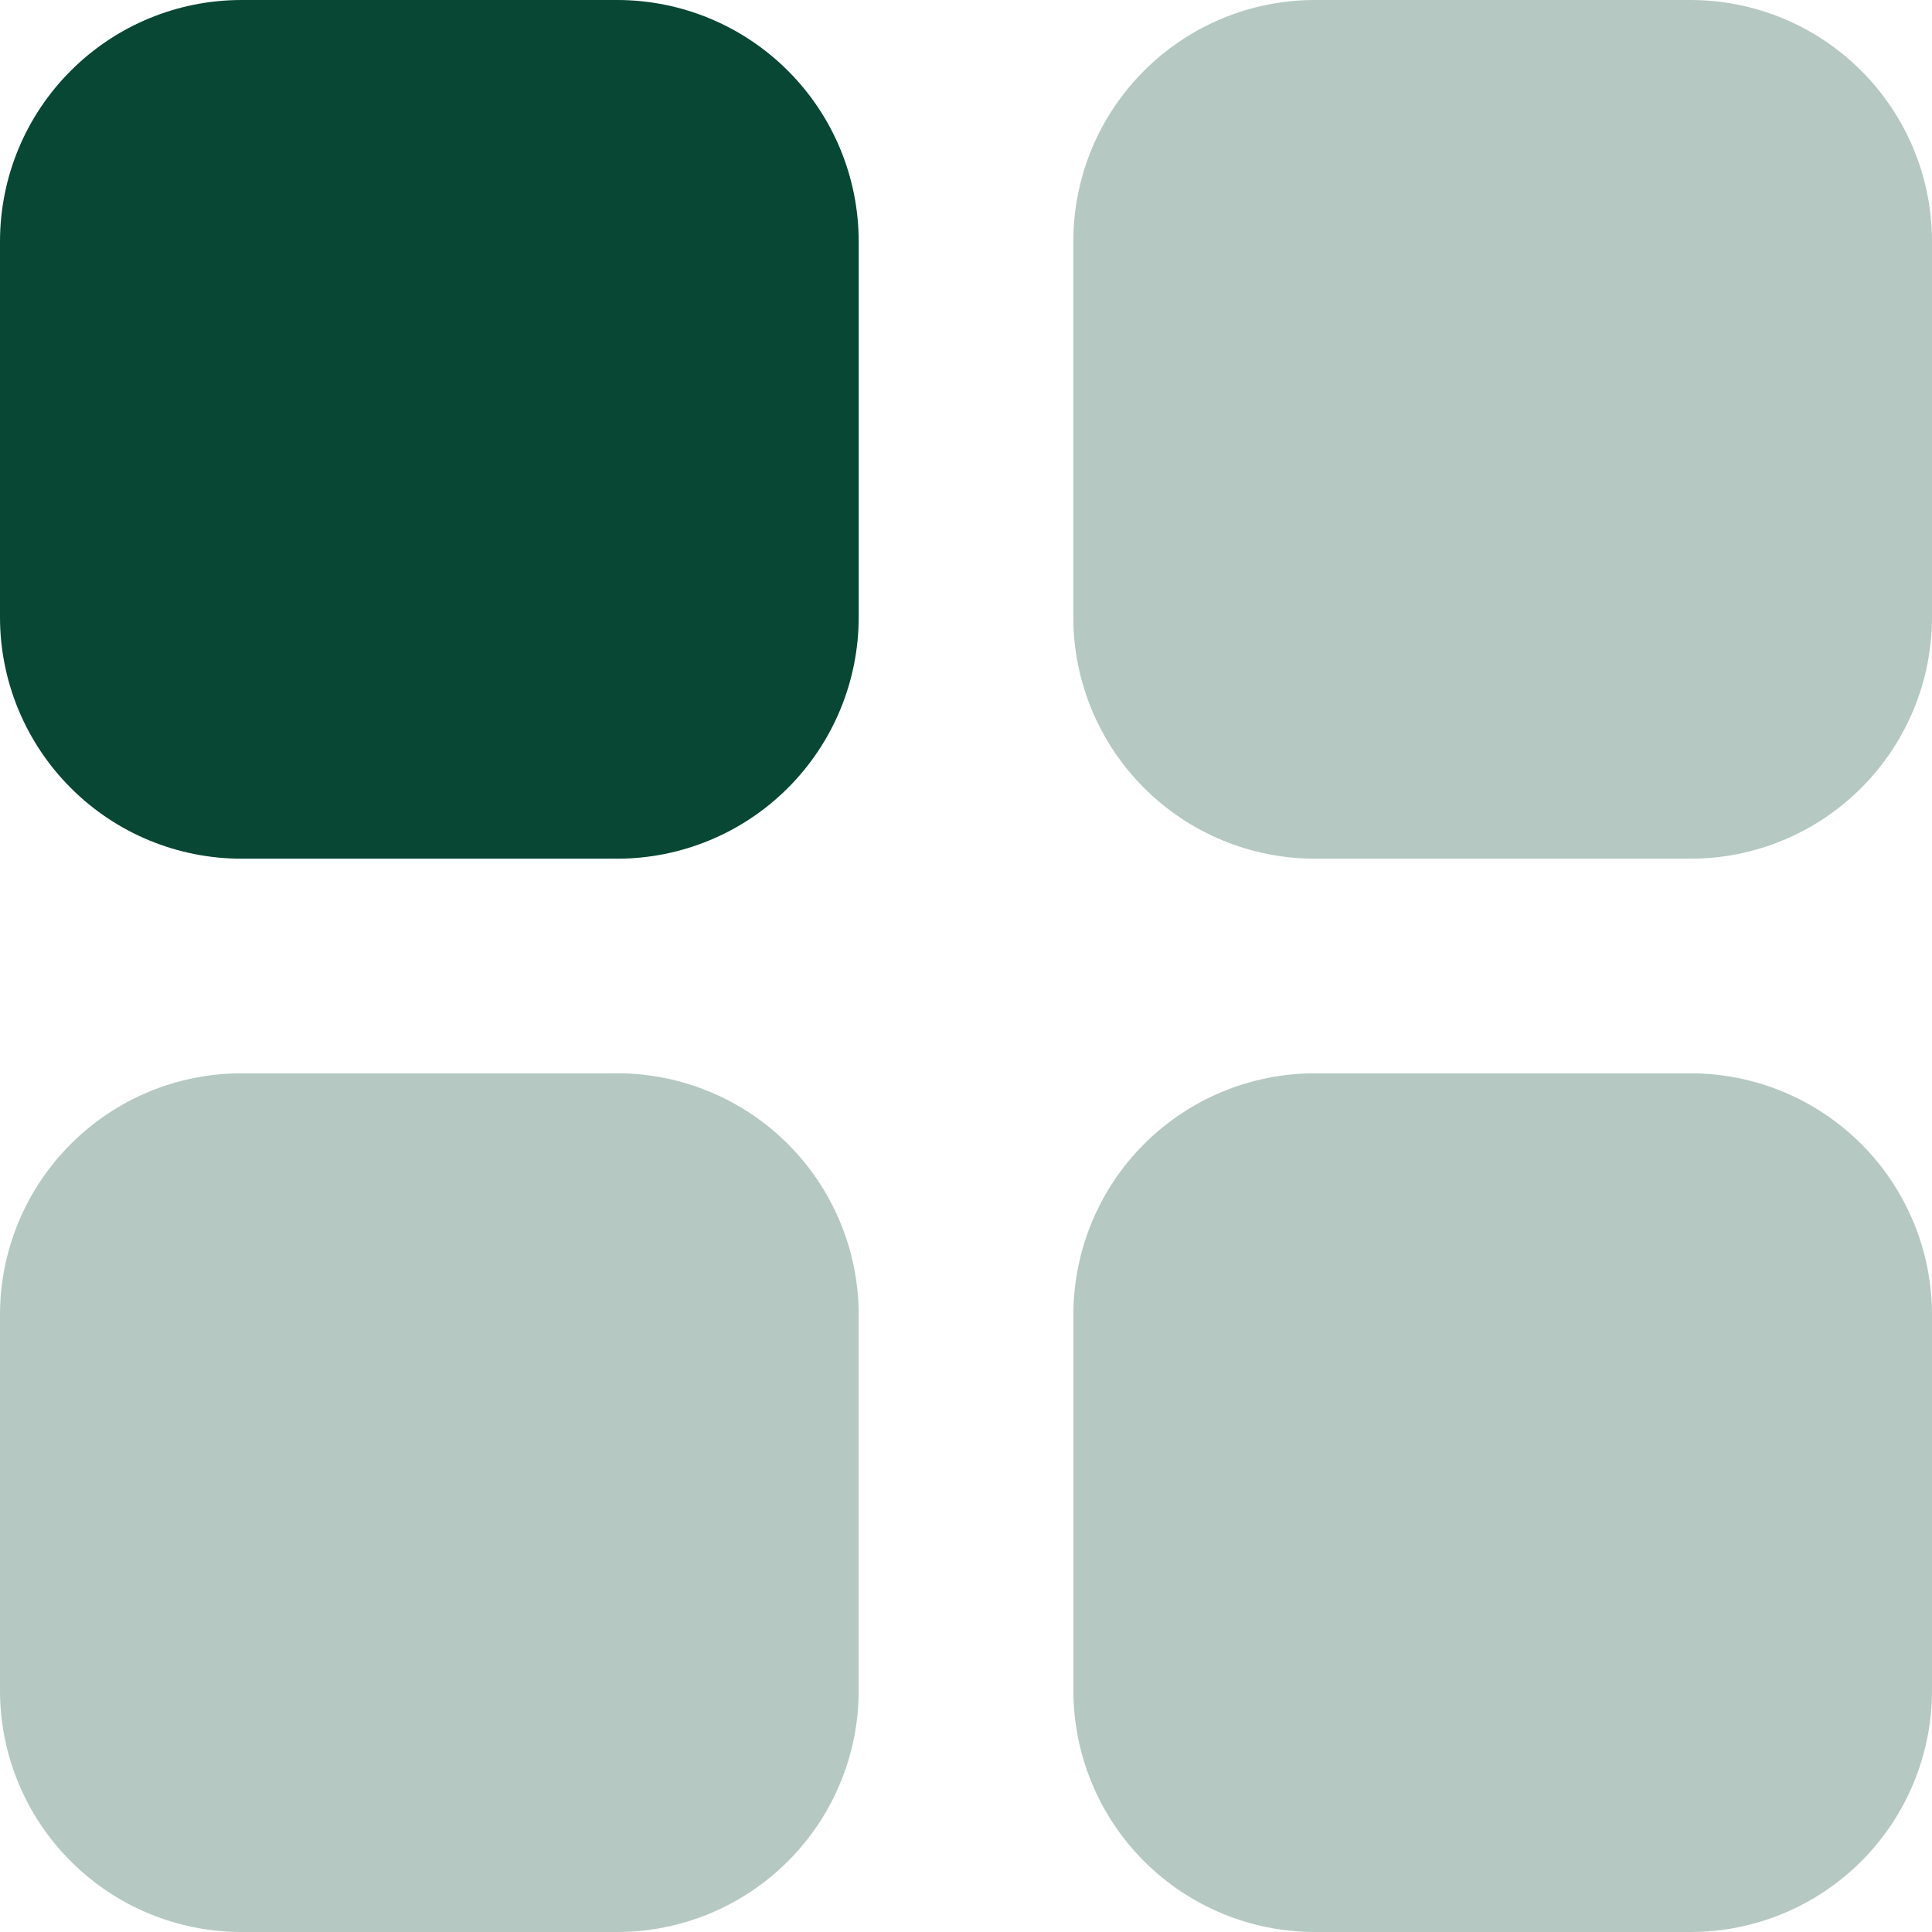
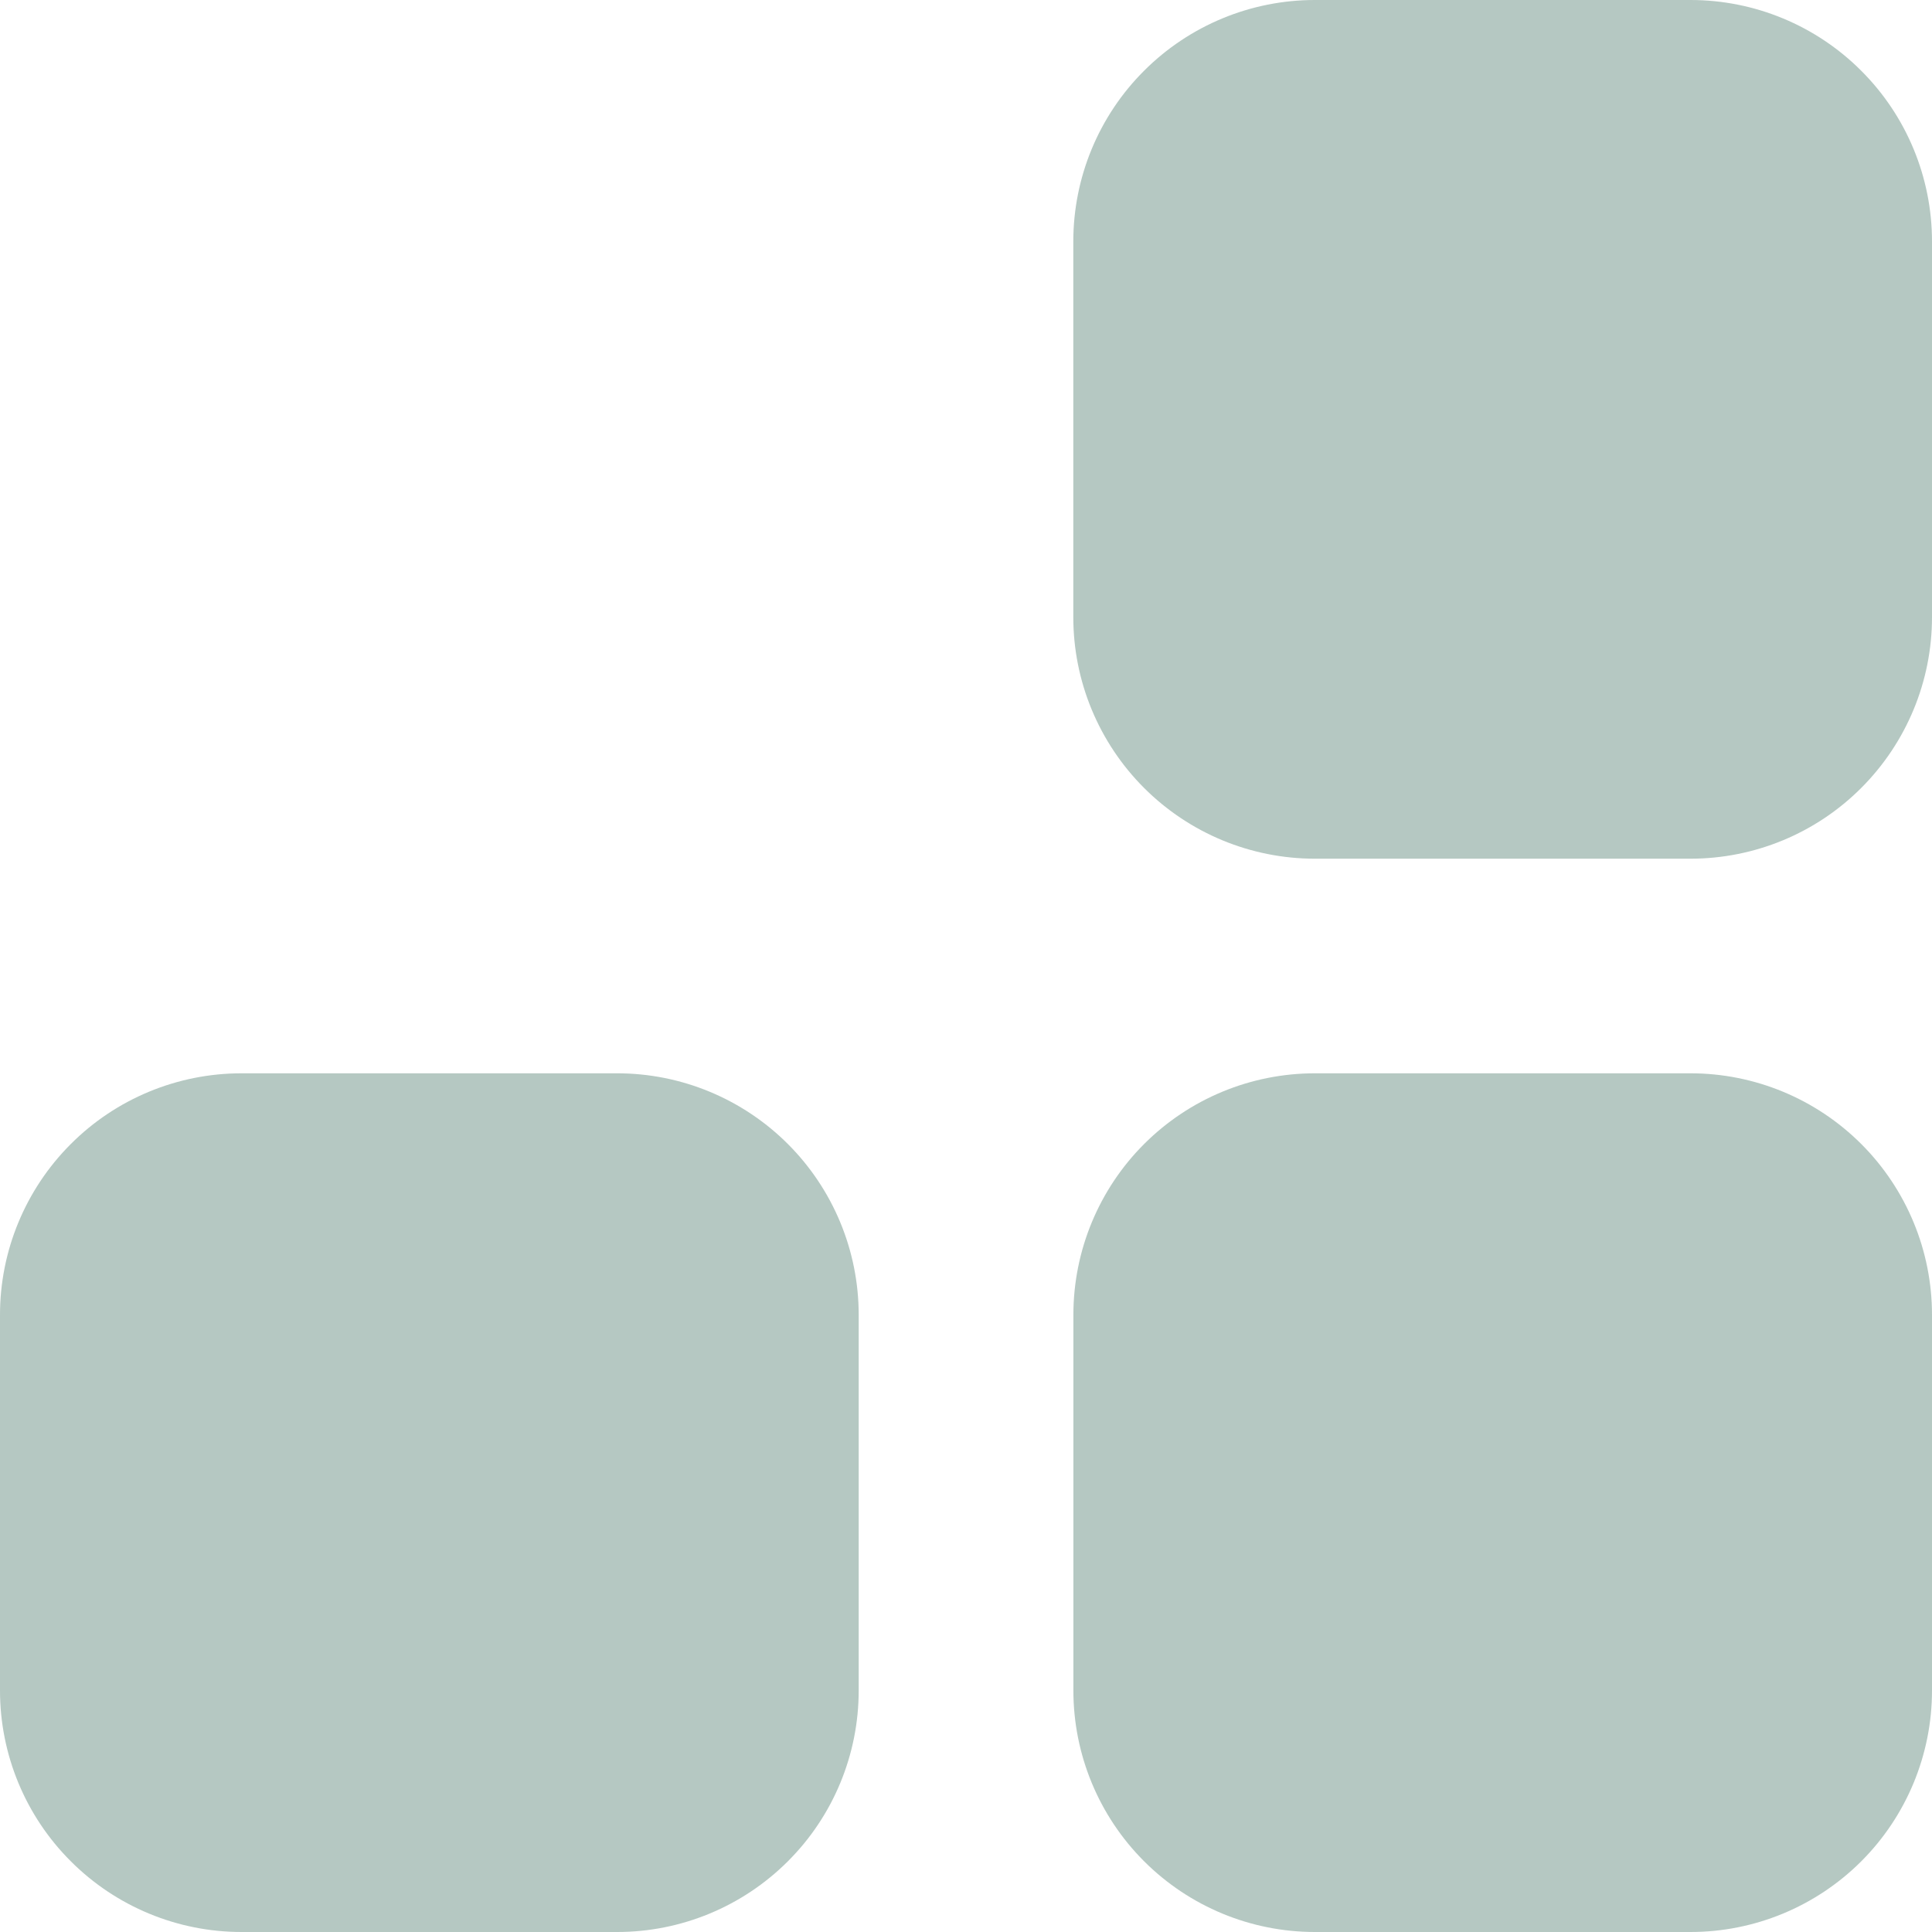
<svg xmlns="http://www.w3.org/2000/svg" width="24" height="24" viewBox="0 0 24 24" fill="none">
  <path opacity="0.3" d="M7.667 13.333C8.462 13.333 9.225 13.649 9.788 14.212C10.351 14.775 10.667 15.538 10.667 16.333V21C10.667 21.796 10.351 22.559 9.788 23.121C9.225 23.684 8.462 24 7.667 24H3C2.204 24 1.441 23.684 0.879 23.121C0.316 22.559 0 21.796 0 21V16.333C0 15.538 0.316 14.775 0.879 14.212C1.441 13.649 2.204 13.333 3 13.333H7.667ZM21 0C21.796 0 22.559 0.316 23.121 0.879C23.684 1.441 24 2.204 24 3V7.667C24 8.462 23.684 9.225 23.121 9.788C22.559 10.351 21.796 10.667 21 10.667H16.333C15.538 10.667 14.775 10.351 14.212 9.788C13.649 9.225 13.333 8.462 13.333 7.667V3C13.333 2.204 13.649 1.441 14.212 0.879C14.775 0.316 15.538 0 16.333 0H21Z" fill="#084734" />
-   <path d="M7.667 0C8.462 0 9.225 0.316 9.788 0.879C10.351 1.441 10.667 2.204 10.667 3V7.667C10.667 8.462 10.351 9.225 9.788 9.788C9.225 10.351 8.462 10.667 7.667 10.667H3C2.204 10.667 1.441 10.351 0.879 9.788C0.316 9.225 0 8.462 0 7.667V3C0 2.204 0.316 1.441 0.879 0.879C1.441 0.316 2.204 0 3 0H7.667Z" fill="#084734" />
  <path opacity="0.3" d="M21 13.333C21.796 13.333 22.559 13.649 23.122 14.212C23.684 14.774 24 15.538 24 16.333V21C24 21.796 23.684 22.559 23.122 23.121C22.559 23.684 21.796 24 21 24H16.334C15.538 24 14.775 23.684 14.212 23.121C13.65 22.559 13.334 21.796 13.334 21V16.333C13.334 15.538 13.65 14.774 14.212 14.212C14.775 13.649 15.538 13.333 16.334 13.333H21Z" fill="#084734" />
</svg>